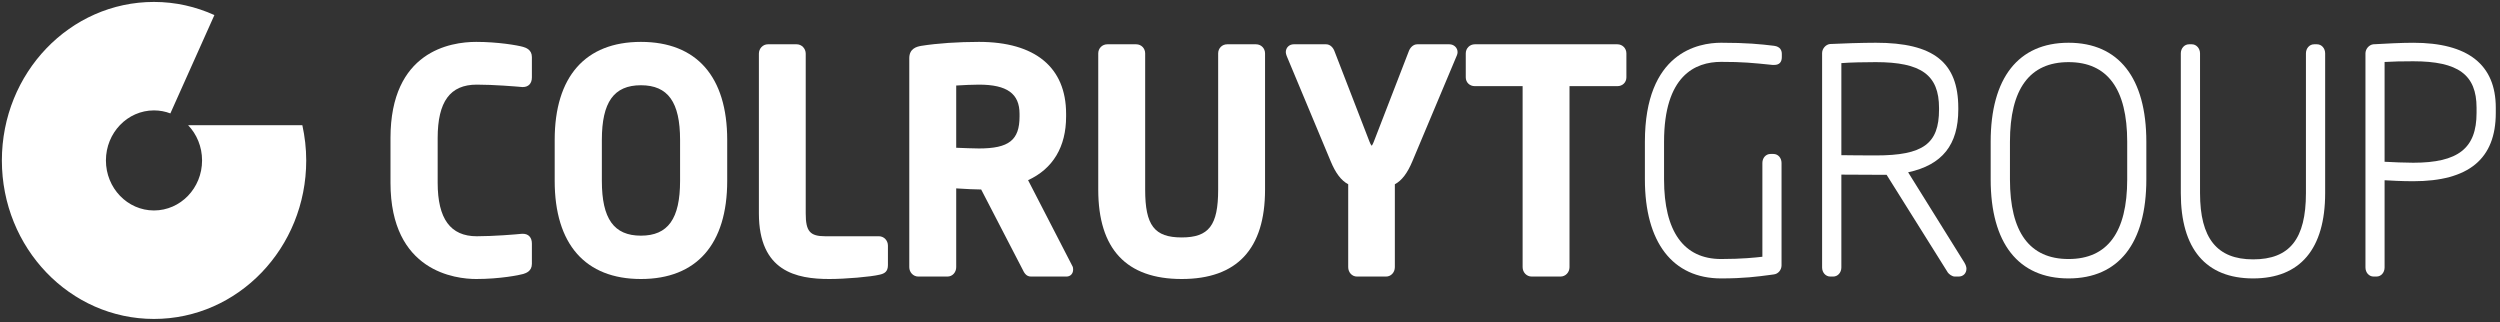
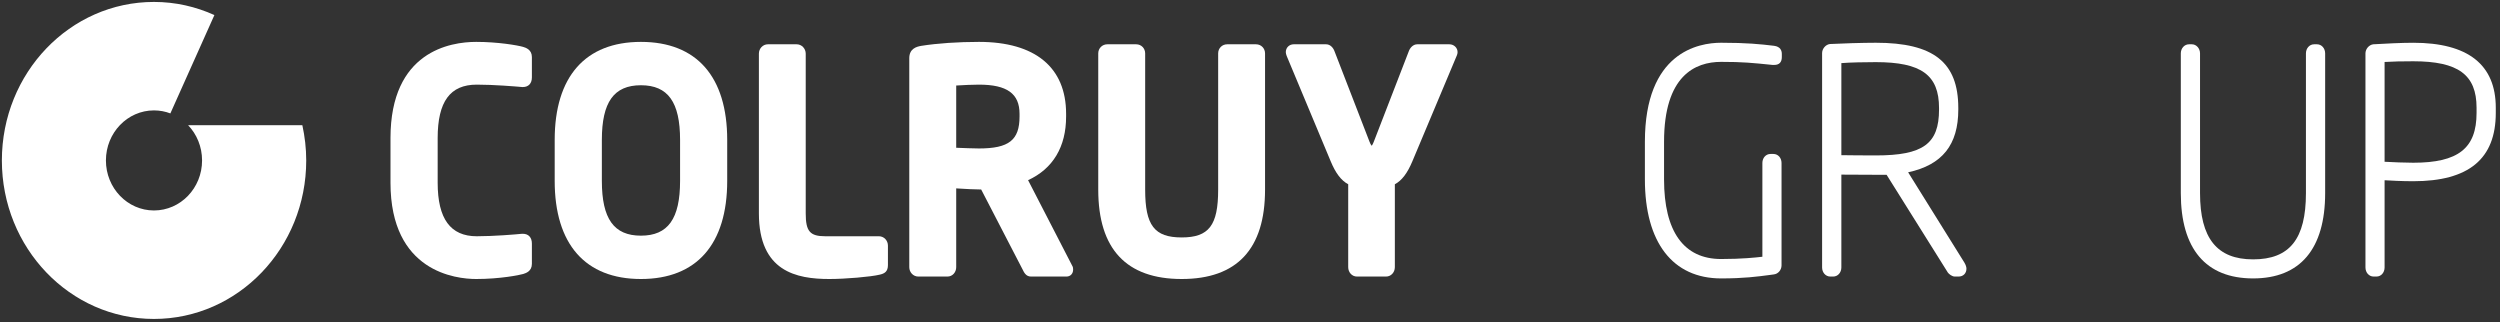
<svg xmlns="http://www.w3.org/2000/svg" id="cg-logo" width="163px" height="21px" viewBox="0 0 163 21" version="1.1">
  <rect x="0" y="0" width="163" height="21" fill="#333333" stroke="none" />
  <title>Page 1</title>
  <desc>Created with Sketch.</desc>
  <defs />
  <g id="HP" stroke="none" stroke-width="1" fill="none" fill-rule="evenodd">
    <g id="V1-HP-desktop-roboto" transform="translate(-150, -5225)" fill="#FFFFFF">
      <g id="Group-11" transform="translate(0, 4880)">
        <g id="Group-2" transform="translate(0, 320)">
          <g id="Page-1" transform="translate(150, 25)">
            <path d="M34.104,3.056 C33.739,2.951 32.459,2.731 31.049,2.731 C29.368,2.731 25.46,3.342 25.46,9.004 L25.46,11.915 C25.46,17.738 29.738,18.191 31.049,18.191 C32.605,18.191 33.875,17.935 34.116,17.863 C34.298,17.805 34.679,17.684 34.679,17.2 L34.679,15.88 C34.679,15.481 34.456,15.243 34.091,15.243 L34.032,15.243 C33.62,15.285 32.193,15.404 31.086,15.404 C29.368,15.404 28.536,14.265 28.536,11.915 L28.536,9.004 C28.536,6.624 29.346,5.518 31.086,5.518 C32.193,5.518 33.62,5.637 34.054,5.675 L34.091,5.675 C34.456,5.675 34.679,5.442 34.679,5.046 L34.679,3.72 C34.679,3.237 34.283,3.109 34.104,3.056" id="Fill-1" />
            <path d="M39.241,9.121 C39.241,6.659 40.026,5.558 41.788,5.558 C43.553,5.558 44.341,6.659 44.341,9.121 L44.341,11.796 C44.341,14.265 43.553,15.365 41.788,15.365 C40.026,15.365 39.241,14.265 39.241,11.796 L39.241,9.121 Z M41.788,2.731 C38.162,2.731 36.166,5 36.166,9.121 L36.166,11.796 C36.166,15.92 38.162,18.191 41.788,18.191 C45.421,18.191 47.414,15.92 47.414,11.796 L47.414,9.121 C47.414,5 45.421,2.731 41.788,2.731 L41.788,2.731 Z" id="Fill-3" />
            <path d="M57.306,15.404 L53.81,15.404 C52.809,15.404 52.533,15.082 52.533,13.917 L52.533,3.498 C52.533,3.163 52.267,2.888 51.945,2.888 L50.067,2.888 C49.739,2.888 49.48,3.163 49.48,3.498 L49.48,13.917 C49.48,17.706 51.933,18.191 54.072,18.191 C55.12,18.191 56.774,18.05 57.35,17.909 C57.677,17.838 57.893,17.706 57.893,17.284 L57.893,16.015 C57.893,15.677 57.634,15.404 57.306,15.404" id="Fill-5" />
            <path d="M62.345,5.576 C62.753,5.547 63.476,5.518 63.828,5.518 C65.659,5.518 66.474,6.106 66.474,7.421 L66.474,7.599 C66.474,9.135 65.781,9.68 63.828,9.68 C63.562,9.68 62.768,9.653 62.345,9.634 L62.345,5.576 Z M67.031,11.747 C68.657,11 69.51,9.569 69.51,7.599 L69.51,7.421 C69.51,4.394 67.494,2.731 63.828,2.731 C62.478,2.731 61.108,2.823 60.069,2.989 C59.735,3.044 59.285,3.183 59.285,3.795 L59.285,17.419 C59.285,17.761 59.55,18.031 59.871,18.031 L61.776,18.031 C62.094,18.031 62.345,17.763 62.345,17.419 L62.345,12.282 C62.432,12.288 62.524,12.29 62.623,12.299 C63.025,12.322 63.489,12.351 63.828,12.351 L63.971,12.351 L66.647,17.519 L66.669,17.561 C66.764,17.761 66.895,18.031 67.216,18.031 L69.535,18.031 C69.788,18.031 69.968,17.845 69.968,17.58 C69.968,17.525 69.968,17.413 69.905,17.32 L67.031,11.747 Z" id="Fill-7" />
            <path d="M81.894,2.888 L80.01,2.888 C79.679,2.888 79.424,3.149 79.424,3.48 L79.424,12.369 C79.424,14.695 78.82,15.481 77.046,15.481 C75.265,15.481 74.665,14.695 74.665,12.369 L74.665,3.48 C74.665,3.149 74.41,2.888 74.079,2.888 L72.196,2.888 C71.866,2.888 71.606,3.149 71.606,3.48 L71.606,12.369 C71.606,16.234 73.437,18.191 77.046,18.191 C80.651,18.191 82.481,16.234 82.481,12.369 L82.481,3.48 C82.481,3.149 82.223,2.888 81.894,2.888" id="Fill-9" />
            <path d="M94.499,2.888 L92.406,2.888 C92.122,2.888 91.927,3.134 91.853,3.342 L89.571,9.242 C89.495,9.44 89.439,9.49 89.442,9.505 C89.424,9.49 89.368,9.436 89.293,9.242 L87.012,3.347 C86.938,3.134 86.746,2.888 86.463,2.888 L84.348,2.888 C84.057,2.888 83.834,3.109 83.834,3.4 C83.834,3.476 83.859,3.55 83.89,3.644 L86.762,10.518 C87.08,11.287 87.445,11.77 87.903,12.014 L87.903,17.419 C87.903,17.763 88.156,18.031 88.471,18.031 L90.373,18.031 C90.691,18.031 90.944,17.763 90.944,17.419 L90.944,12.014 C91.402,11.77 91.764,11.287 92.086,10.518 L94.981,3.627 L94.994,3.594 C95.012,3.544 95.034,3.487 95.034,3.4 C95.034,3.114 94.796,2.888 94.499,2.888" id="Fill-11" />
-             <path d="M105.454,2.888 L96.157,2.888 C95.829,2.888 95.568,3.149 95.568,3.48 L95.568,5.046 C95.568,5.373 95.823,5.617 96.157,5.617 L99.275,5.617 L99.275,17.419 C99.275,17.761 99.538,18.031 99.863,18.031 L101.745,18.031 C102.07,18.031 102.332,17.761 102.332,17.419 L102.332,5.617 L105.454,5.617 C105.788,5.617 106.041,5.373 106.041,5.046 L106.041,3.48 C106.041,3.149 105.782,2.888 105.454,2.888" id="Fill-13" />
            <path d="M115.668,2.986 C114.768,2.878 113.887,2.787 112.218,2.787 C110.725,2.787 107.247,3.418 107.247,9.242 L107.247,11.698 C107.247,15.801 109.056,18.153 112.218,18.153 C113.696,18.153 114.562,18.037 115.389,17.928 L115.65,17.892 C115.936,17.863 116.156,17.6 116.156,17.303 L116.156,10.628 C116.156,10.291 115.93,10.038 115.624,10.038 L115.439,10.038 C115.136,10.038 114.907,10.291 114.907,10.628 L114.907,16.74 C114.48,16.789 113.584,16.888 112.218,16.888 C109.782,16.888 108.496,15.095 108.496,11.698 L108.496,9.242 C108.496,4.935 110.521,4.034 112.218,4.034 C113.634,4.034 114.234,4.098 115.569,4.233 L115.68,4.233 C116.008,4.233 116.175,4.055 116.175,3.72 L116.175,3.519 C116.175,3.307 116.088,3.04 115.668,2.986" id="Fill-15" />
            <path d="M120.057,4.115 C120.638,4.069 121.572,4.051 122.301,4.051 C125.269,4.051 126.425,4.89 126.425,7.043 L126.425,7.142 C126.425,9.382 125.386,10.134 122.301,10.134 C122.017,10.134 121.525,10.13 121.04,10.128 C120.672,10.122 120.316,10.117 120.057,10.117 L120.057,4.115 Z M124.41,11.234 C126.639,10.751 127.681,9.44 127.681,7.142 L127.681,7.043 C127.681,4.063 126.069,2.787 122.301,2.787 C121.492,2.787 119.995,2.832 119.313,2.87 C119.037,2.902 118.801,3.174 118.801,3.464 L118.801,17.438 C118.801,17.774 119.037,18.031 119.334,18.031 L119.526,18.031 C119.822,18.031 120.057,17.774 120.057,17.438 L120.057,11.385 C120.536,11.385 121.714,11.396 122.301,11.396 L123.006,11.396 L127,17.771 C127.074,17.87 127.267,18.031 127.454,18.031 L127.702,18.031 C128.001,18.031 128.212,17.822 128.212,17.519 C128.212,17.406 128.169,17.278 128.081,17.126 L124.41,11.234 Z" id="Fill-17" />
-             <path d="M134.87,16.888 C132.334,16.888 131.049,15.147 131.049,11.698 L131.049,9.242 C131.049,5.798 132.334,4.051 134.87,4.051 C137.405,4.051 138.694,5.798 138.694,9.242 L138.694,11.698 C138.694,15.147 137.405,16.888 134.87,16.888 M134.87,2.787 C131.597,2.787 129.792,5.082 129.792,9.242 L129.792,11.698 C129.792,15.858 131.597,18.153 134.87,18.153 C138.141,18.153 139.941,15.858 139.941,11.698 L139.941,9.242 C139.941,5.082 138.141,2.787 134.87,2.787" id="Fill-19" />
            <path d="M151.071,2.888 L150.877,2.888 C150.582,2.888 150.347,3.149 150.347,3.48 L150.347,12.591 C150.347,15.578 149.287,16.911 146.903,16.911 C144.545,16.911 143.442,15.533 143.442,12.591 L143.442,3.48 C143.442,3.156 143.203,2.888 142.912,2.888 L142.722,2.888 C142.425,2.888 142.189,3.149 142.189,3.48 L142.189,12.591 C142.189,16.228 143.819,18.153 146.903,18.153 C149.973,18.153 151.6,16.228 151.6,12.591 L151.6,3.48 C151.6,3.149 151.367,2.888 151.071,2.888" id="Fill-21" />
            <path d="M157.342,10.61 C156.767,10.61 156.039,10.576 155.475,10.547 L155.475,4.041 C155.983,4.008 156.626,3.995 157.342,3.995 C160.277,3.995 161.472,4.872 161.472,7.026 L161.472,7.362 C161.472,9.67 160.277,10.61 157.342,10.61 M157.342,2.788 C156.558,2.788 155.497,2.846 154.737,2.888 C154.462,2.922 154.228,3.19 154.228,3.481 L154.228,17.438 C154.228,17.774 154.462,18.031 154.758,18.031 L154.947,18.031 C155.247,18.031 155.475,17.774 155.475,17.438 L155.475,11.752 C155.866,11.774 156.588,11.816 157.342,11.816 C160.966,11.816 162.725,10.358 162.725,7.362 L162.725,7.026 C162.725,4.215 160.916,2.788 157.342,2.788" id="Fill-23" />
            <path d="M13.175,10.462 C13.175,12.263 11.772,13.722 10.038,13.722 C8.31,13.722 6.906,12.263 6.906,10.462 C6.906,8.658 8.31,7.198 10.038,7.198 C10.415,7.198 10.777,7.268 11.108,7.394 L13.979,0.982 C12.771,0.435 11.442,0.126 10.038,0.126 C4.56,0.126 0.122,4.754 0.122,10.462 C0.122,16.166 4.56,20.795 10.038,20.795 C15.522,20.795 19.966,16.166 19.966,10.462 C19.966,9.672 19.874,8.903 19.713,8.164 L12.266,8.164 C12.829,8.752 13.175,9.565 13.175,10.462" id="Fill-25" />
          </g>
        </g>
      </g>
    </g>
  </g>
</svg>